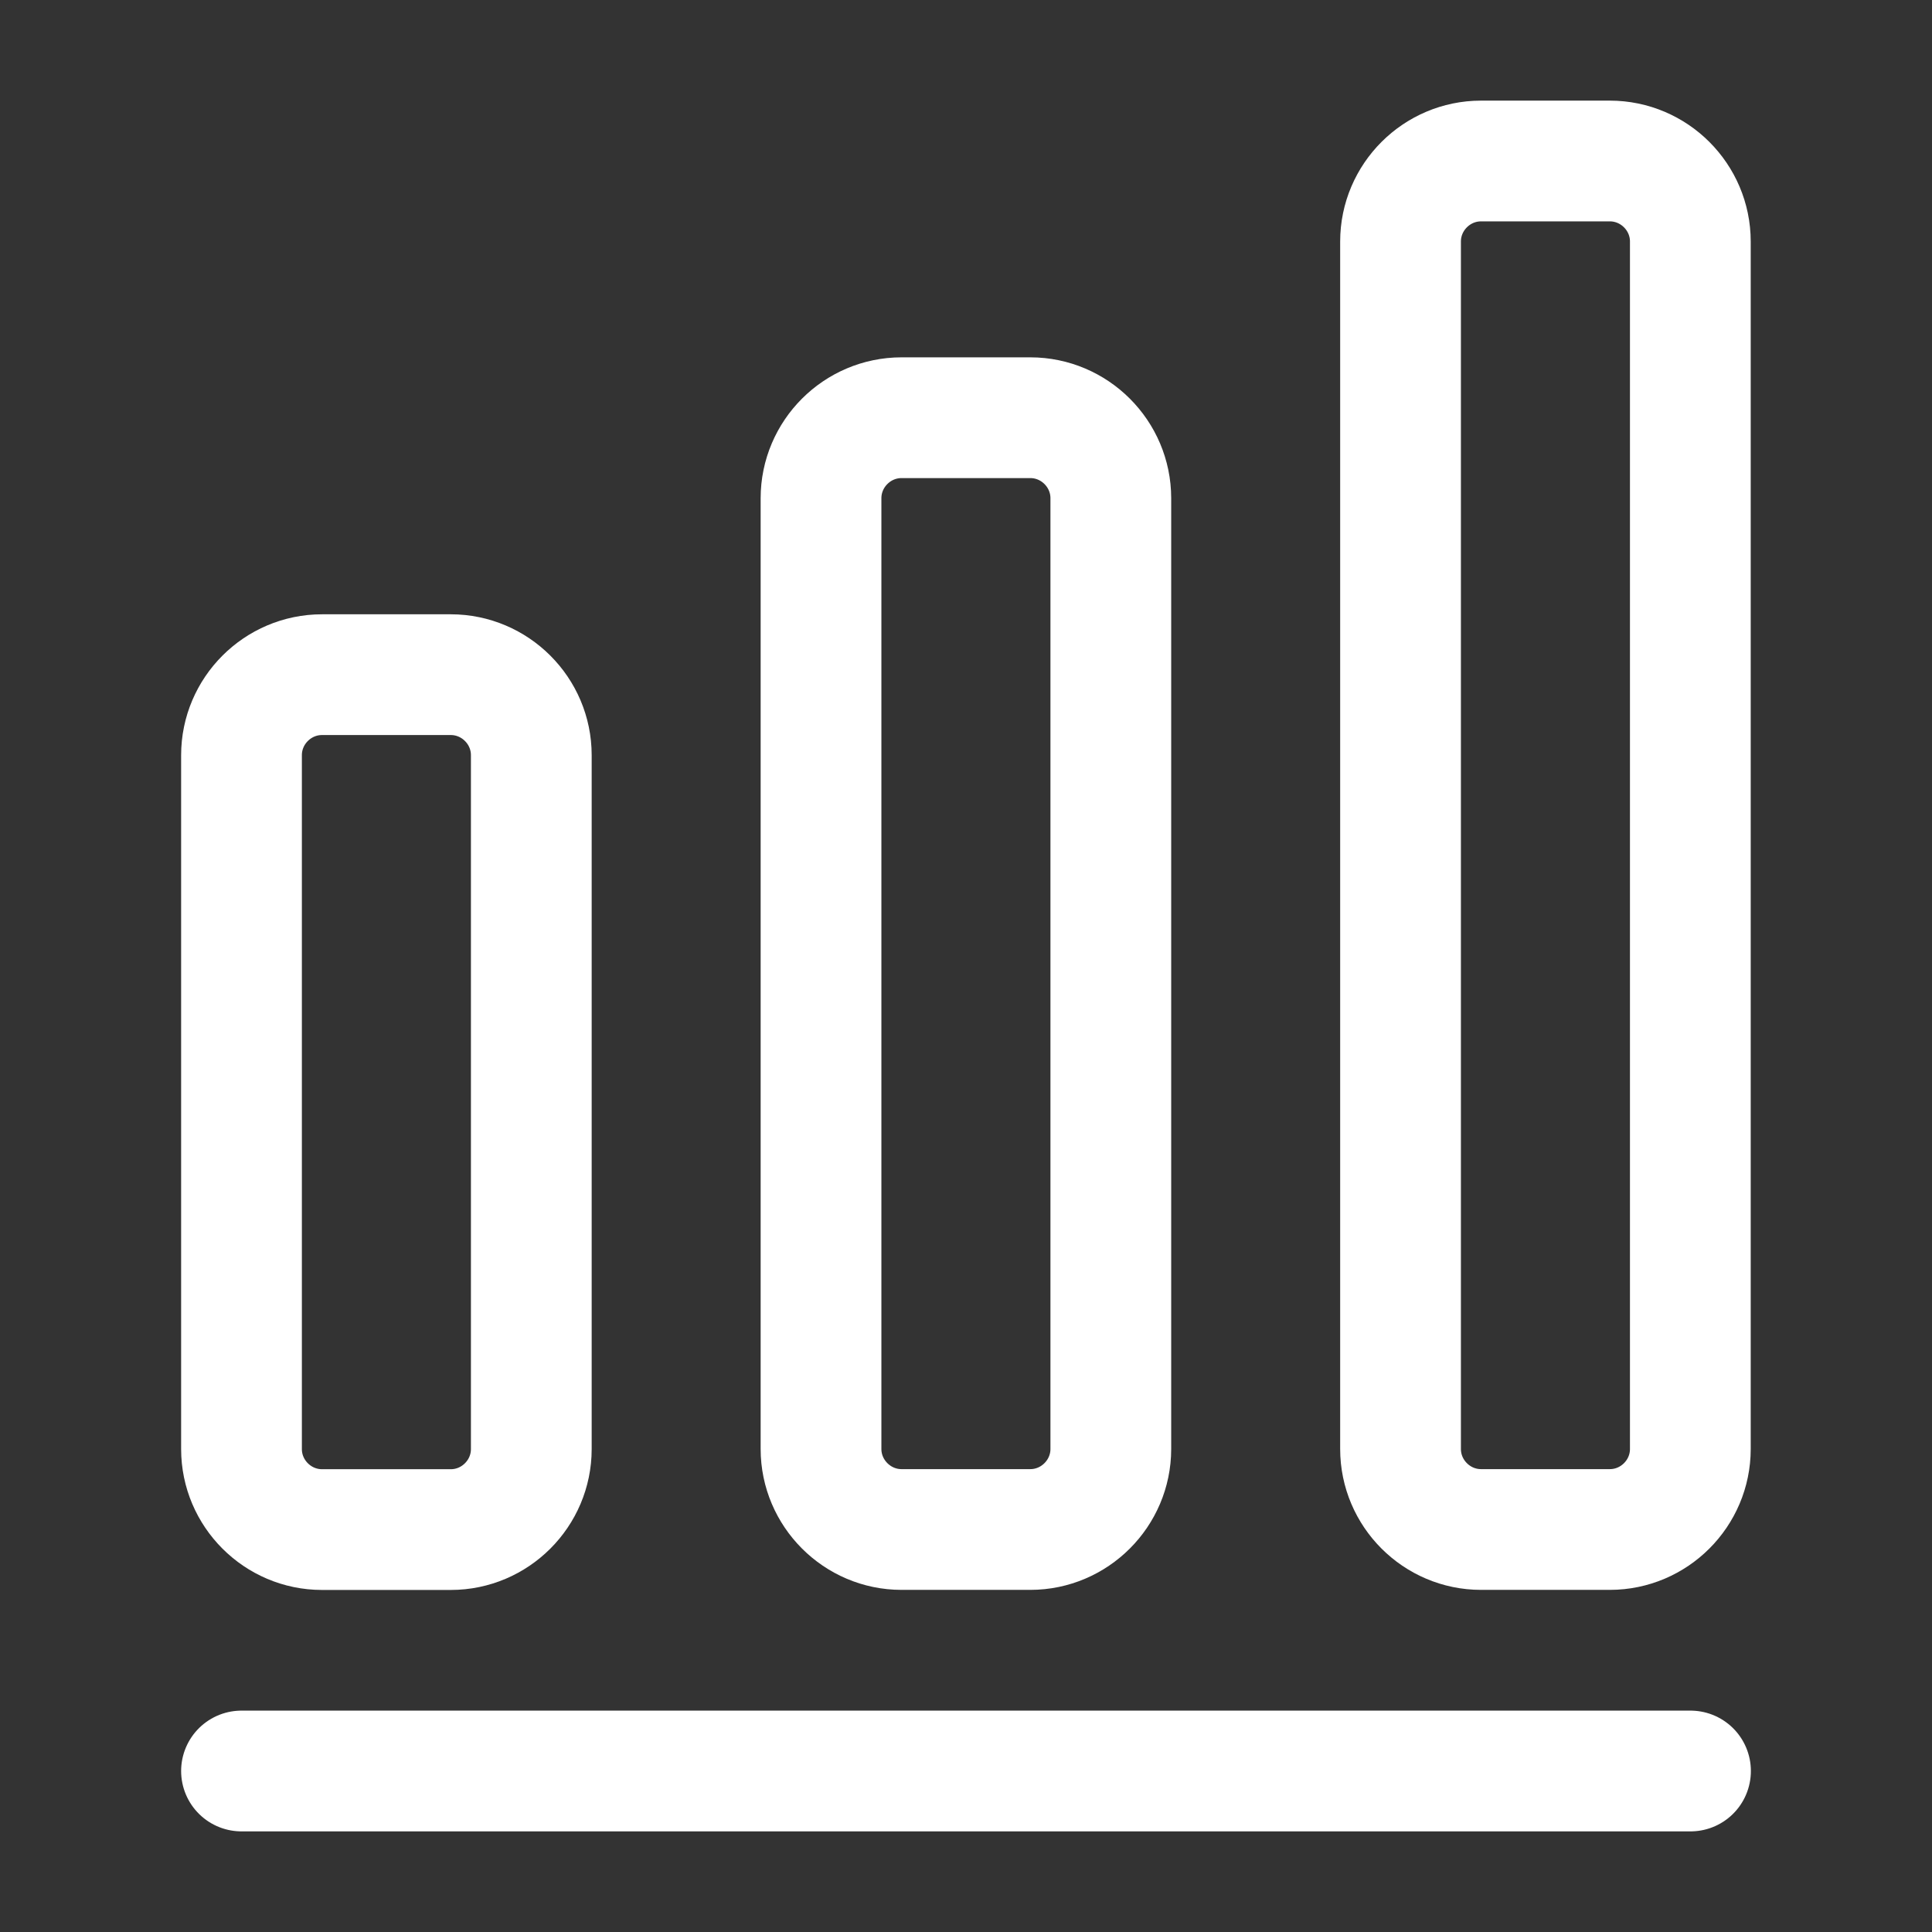
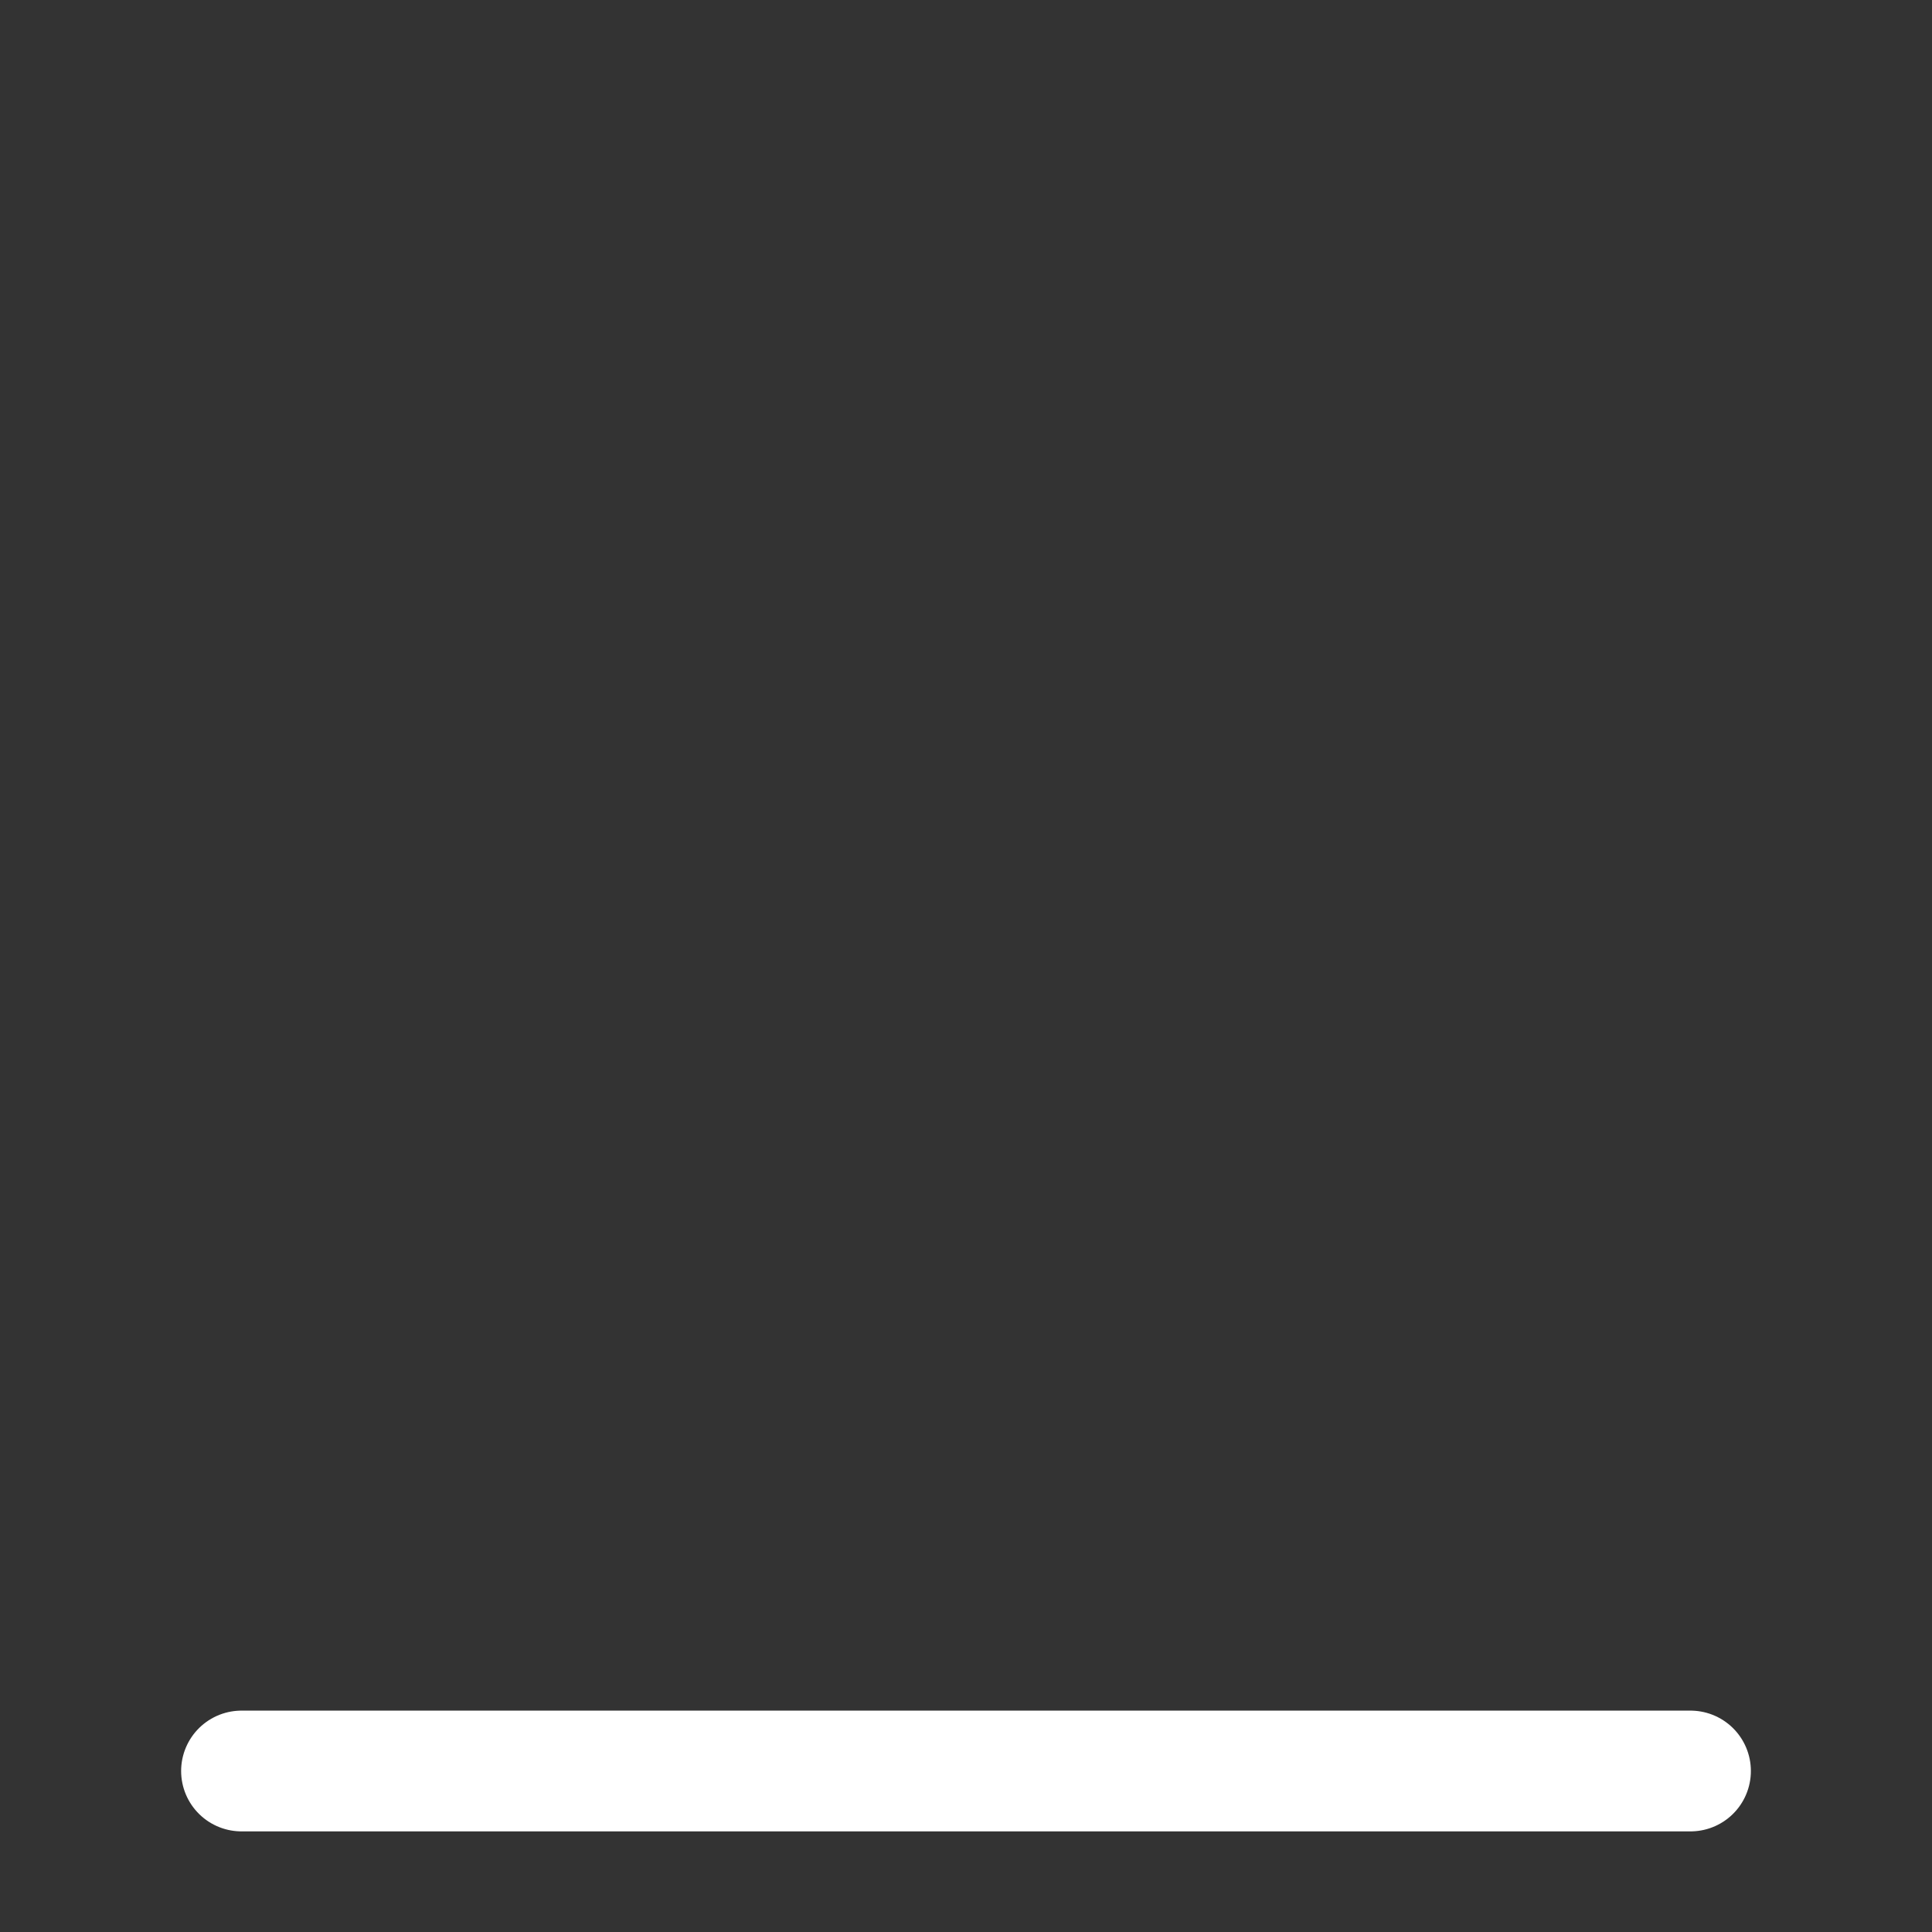
<svg xmlns="http://www.w3.org/2000/svg" width="24" height="24" viewBox="0 0 24 24" fill="none">
  <rect x="0" y="0" width="24" height="24" fill="#333333" stroke="none" />
  <path d="M3 22H21" stroke="white" stroke-width="1.5" stroke-linecap="round" stroke-linejoin="round" />
-   <path d="M5.6 8.381H4C3.45 8.381 3 8.831 3 9.381V18.001C3 18.551 3.45 19.001 4 19.001H5.6C6.15 19.001 6.6 18.551 6.6 18.001V9.381C6.6 8.831 6.15 8.381 5.6 8.381Z" stroke="white" stroke-width="1.5" stroke-linecap="round" stroke-linejoin="round" />
-   <path d="M12.799 5.189H11.199C10.649 5.189 10.199 5.639 10.199 6.189V18C10.199 18.549 10.649 19 11.199 19H12.799C13.349 19 13.799 18.549 13.799 18V6.189C13.799 5.639 13.349 5.189 12.799 5.189Z" stroke="white" stroke-width="1.5" stroke-linecap="round" stroke-linejoin="round" />
-   <path d="M19.998 2H18.398C17.848 2 17.398 2.45 17.398 3V18C17.398 18.55 17.848 19 18.398 19H19.998C20.548 19 20.998 18.55 20.998 18V3C20.998 2.45 20.548 2 19.998 2Z" stroke="white" stroke-width="1.5" stroke-linecap="round" stroke-linejoin="round" />
</svg>